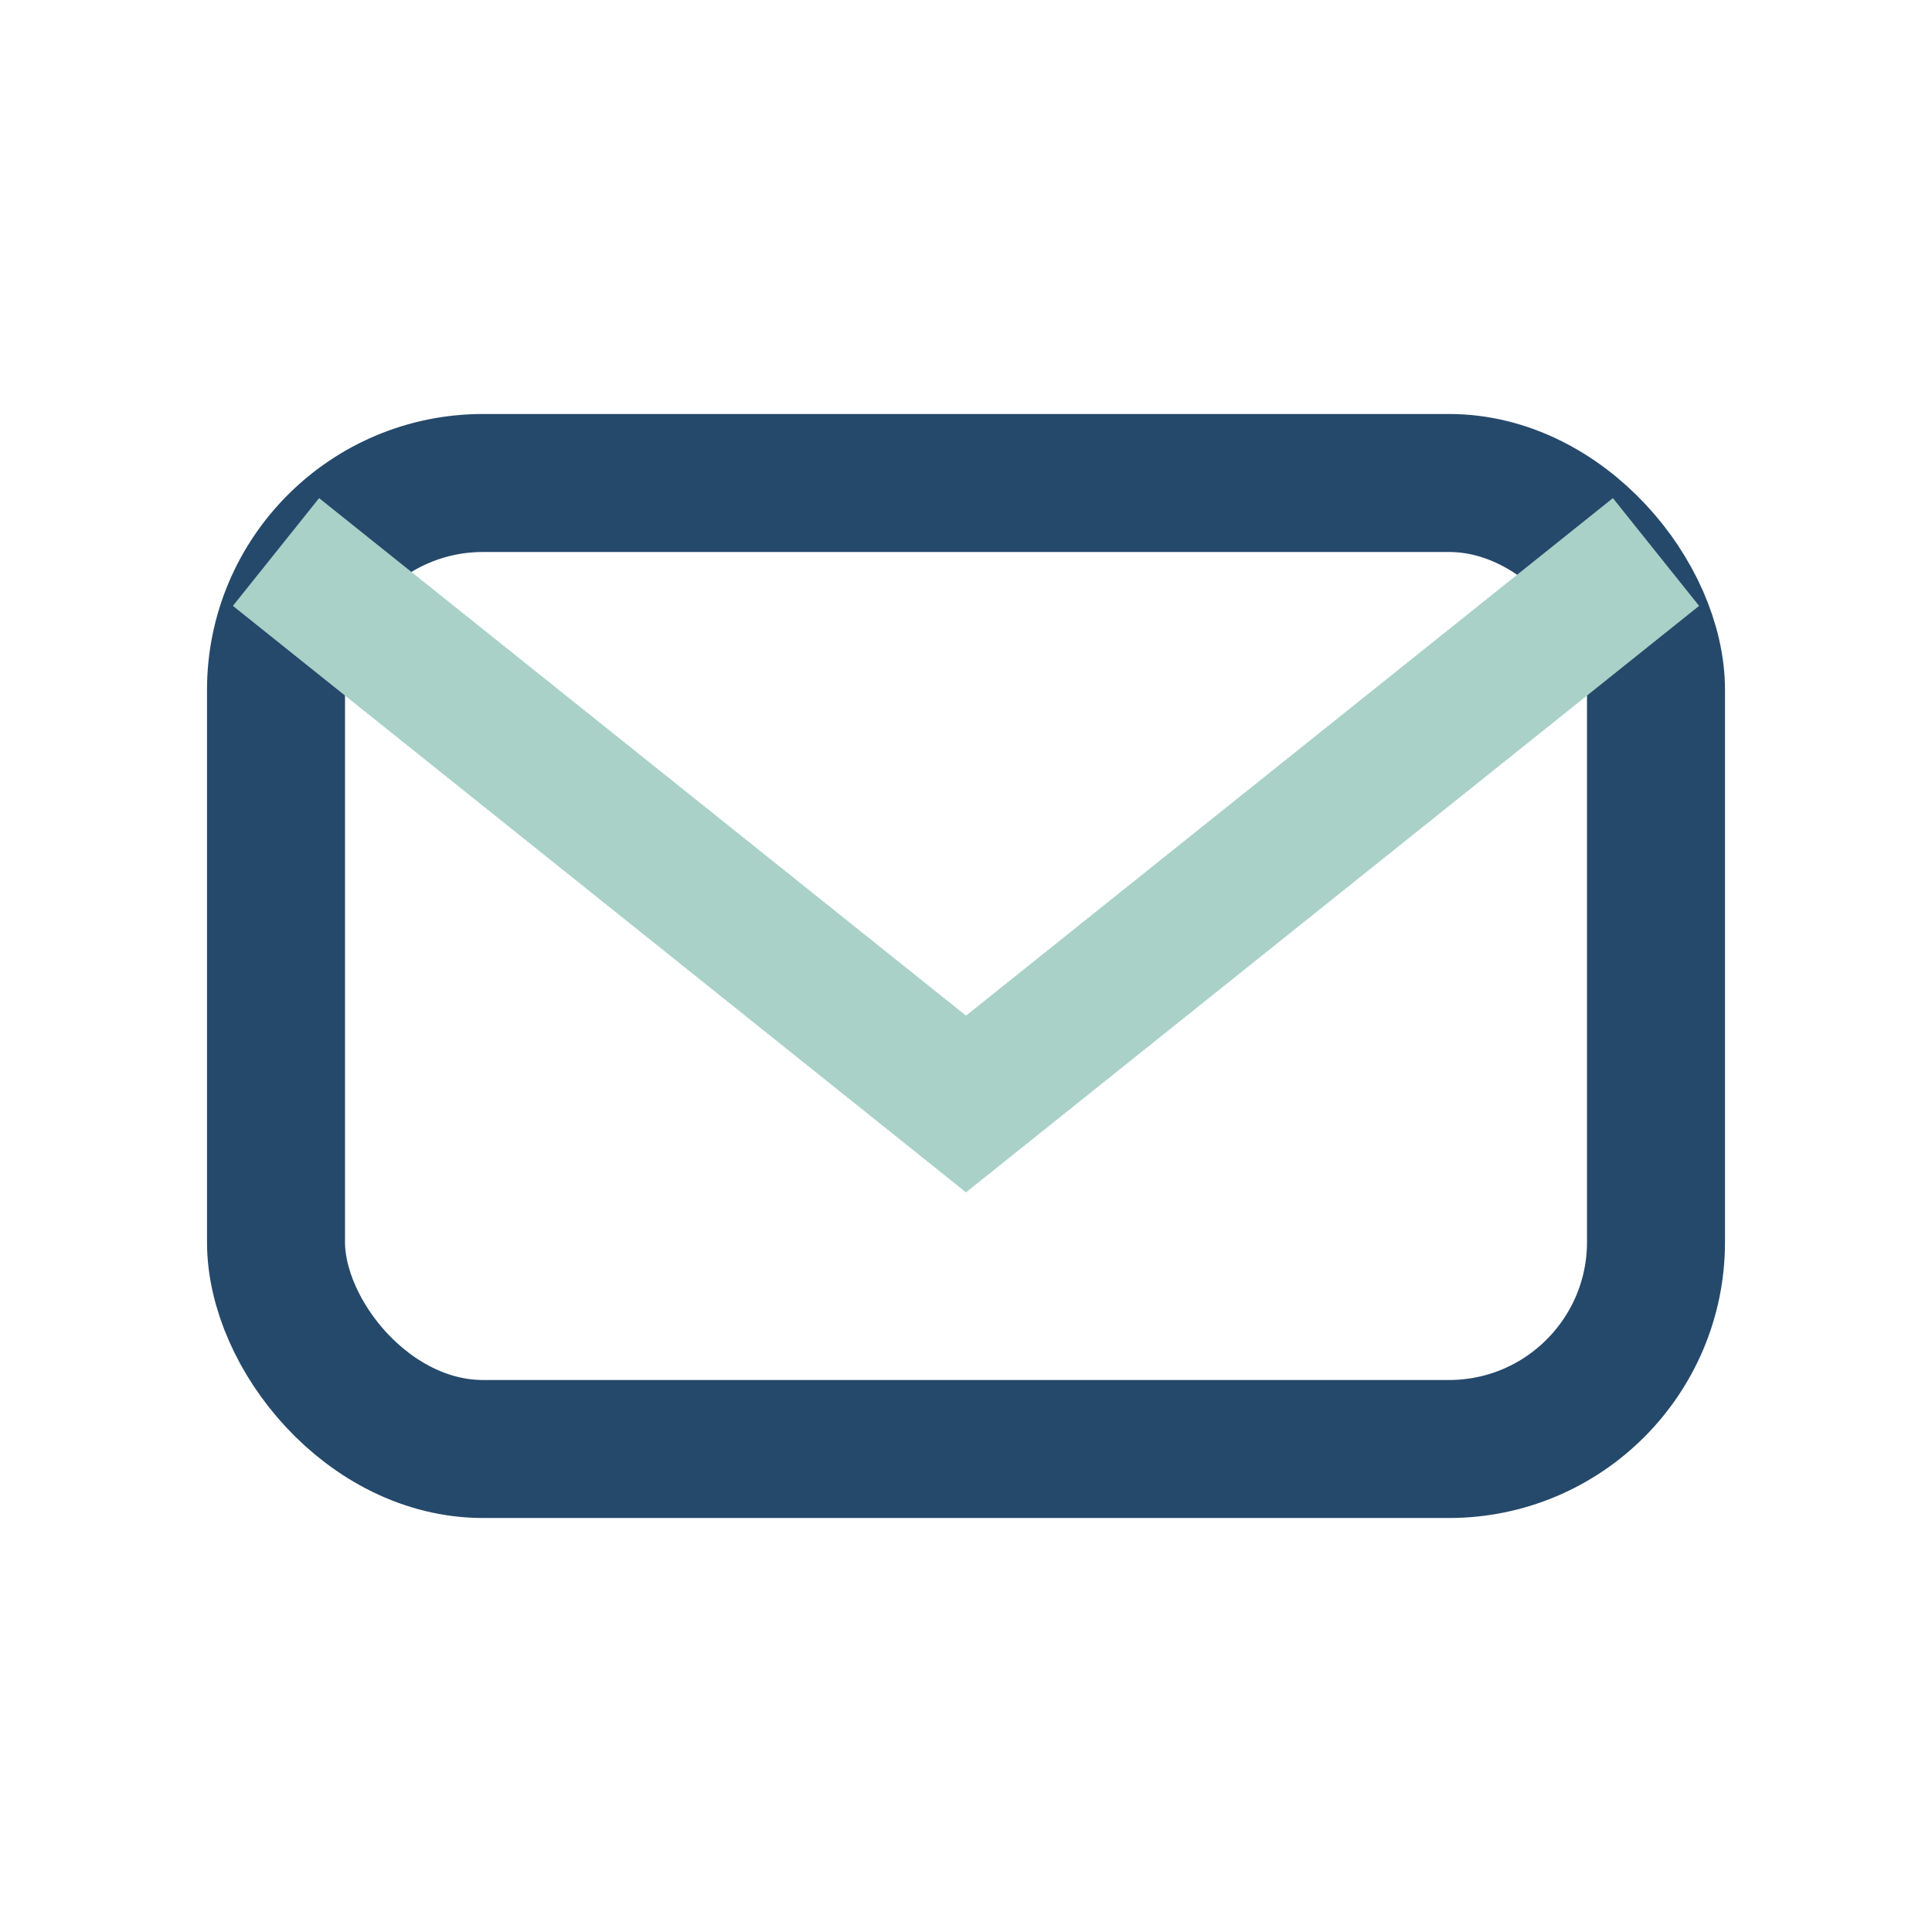
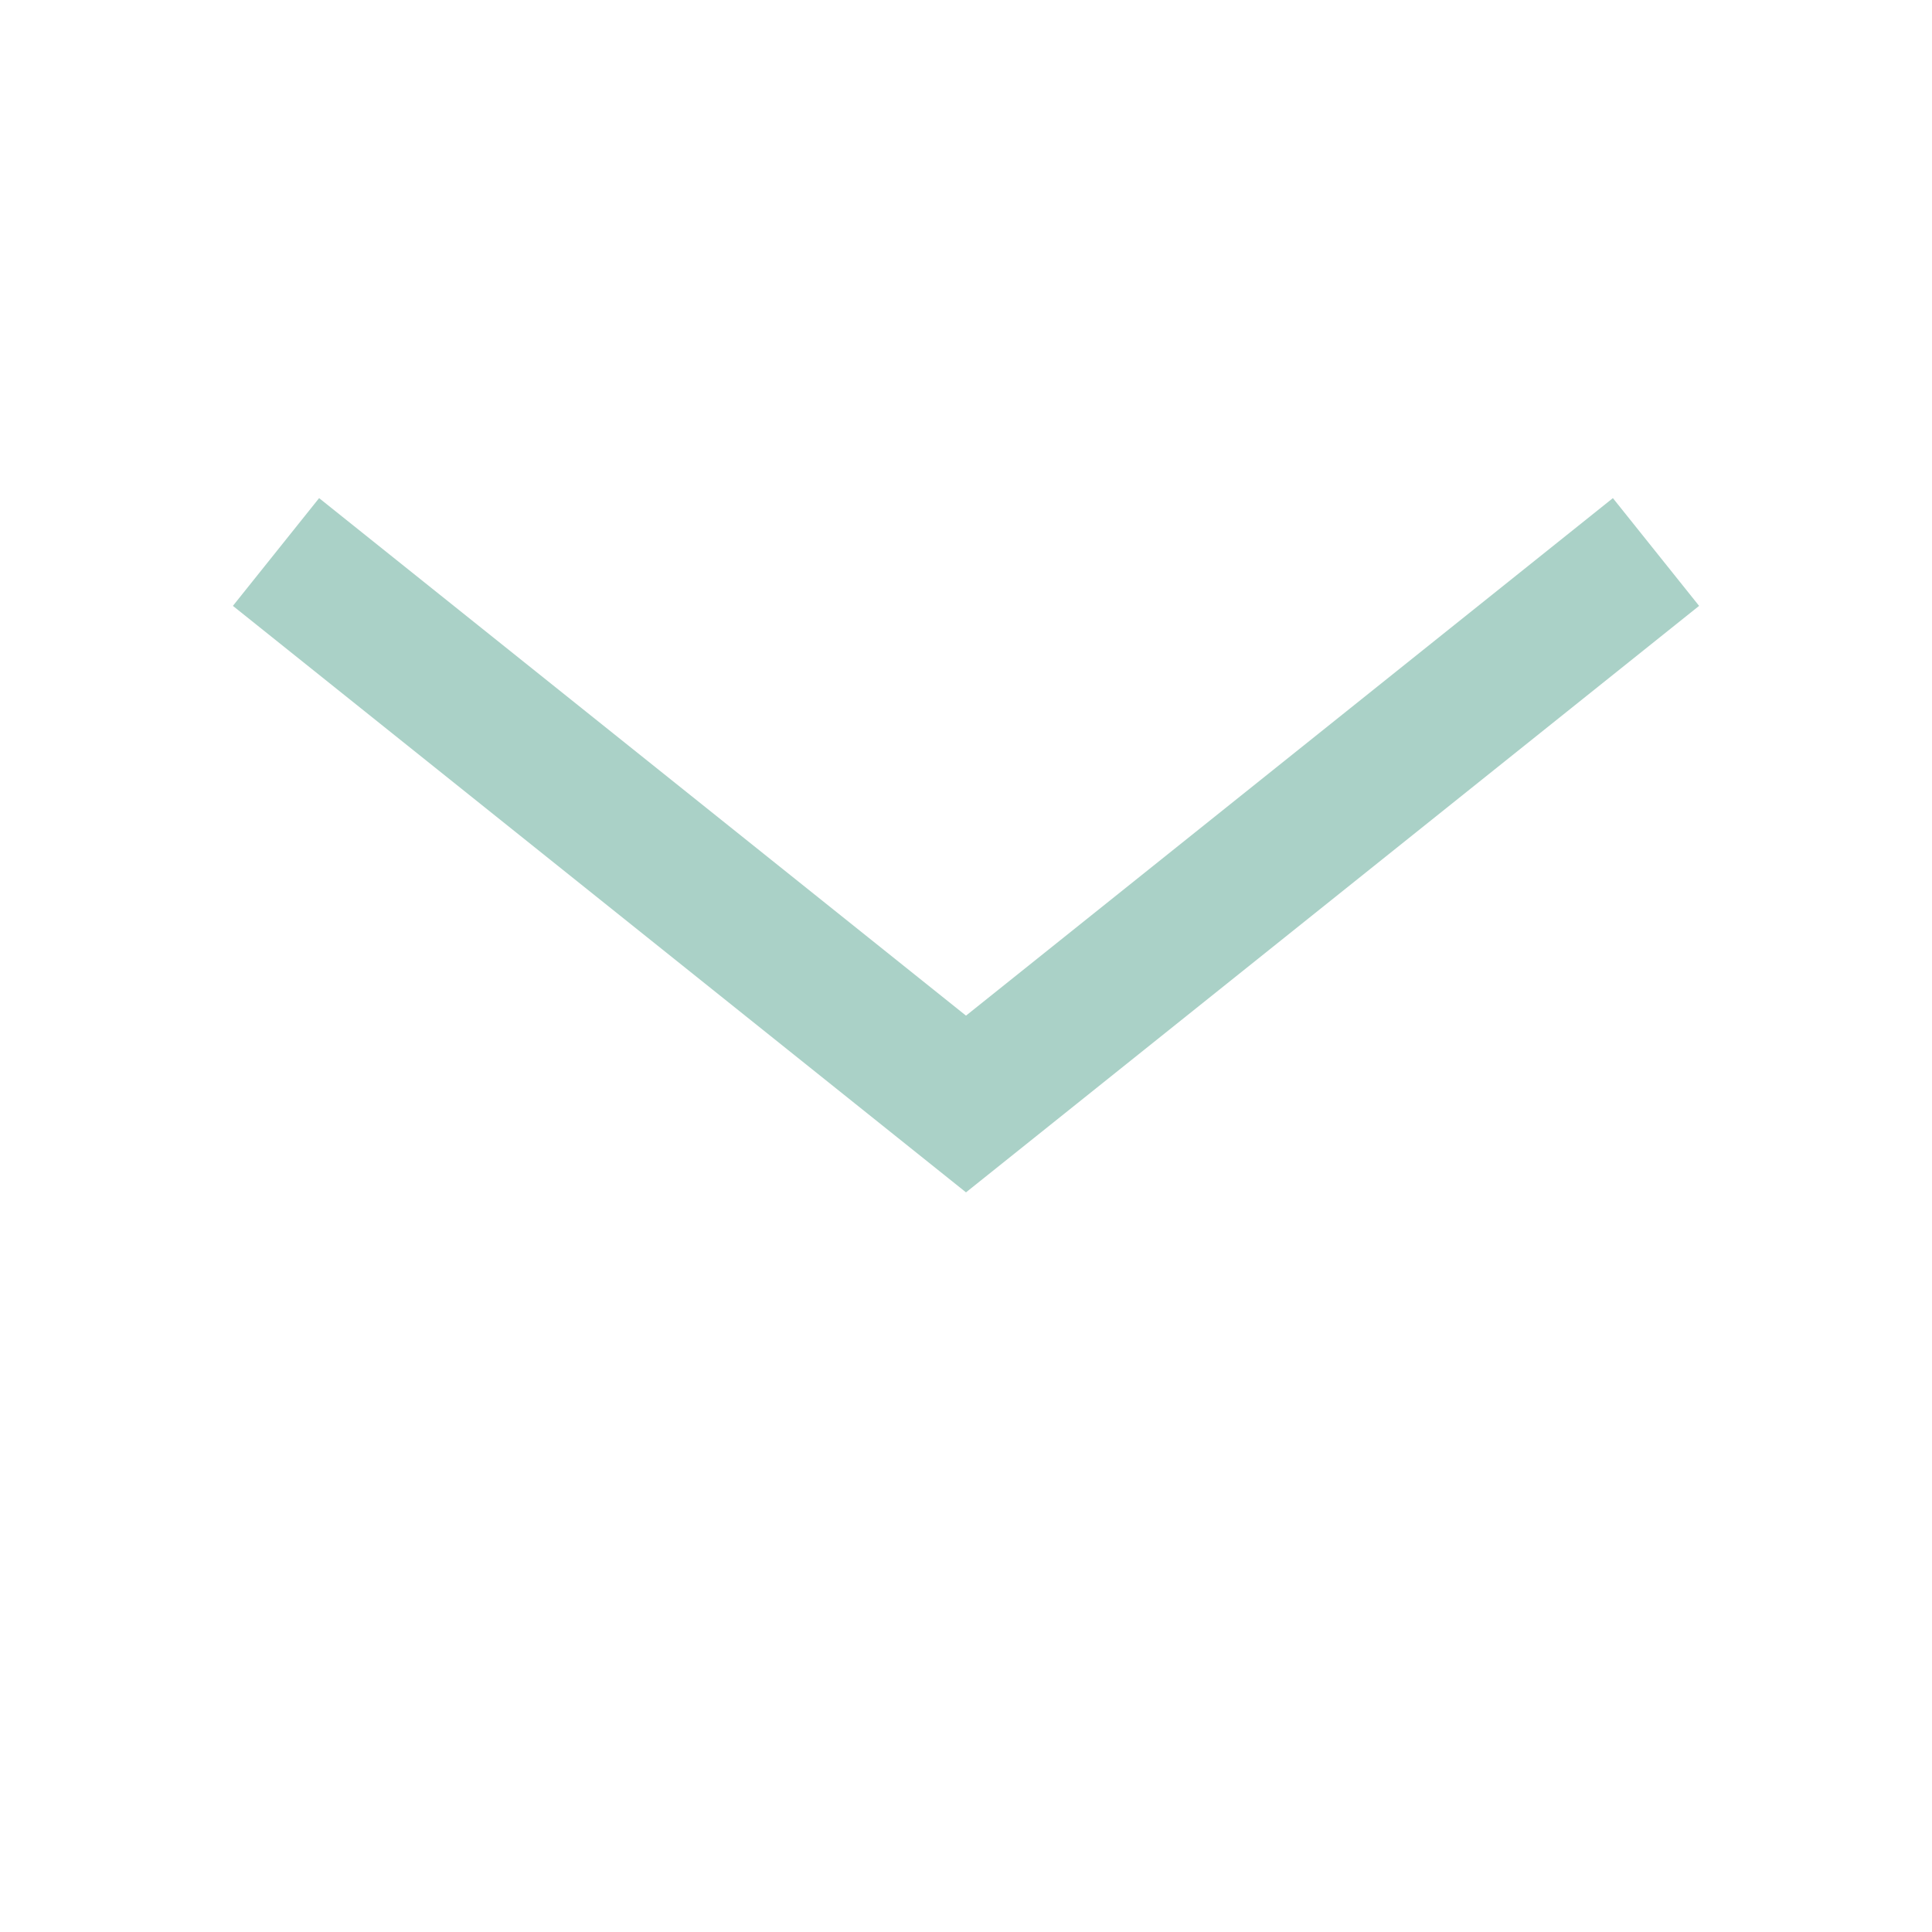
<svg xmlns="http://www.w3.org/2000/svg" width="28" height="28" viewBox="0 0 28 28">
-   <rect x="4" y="7" width="20" height="14" rx="3" fill="none" stroke="#25496B" stroke-width="2" />
  <path d="M4 8l10 8 10-8" stroke="#AAD1C7" stroke-width="2" fill="none" />
</svg>